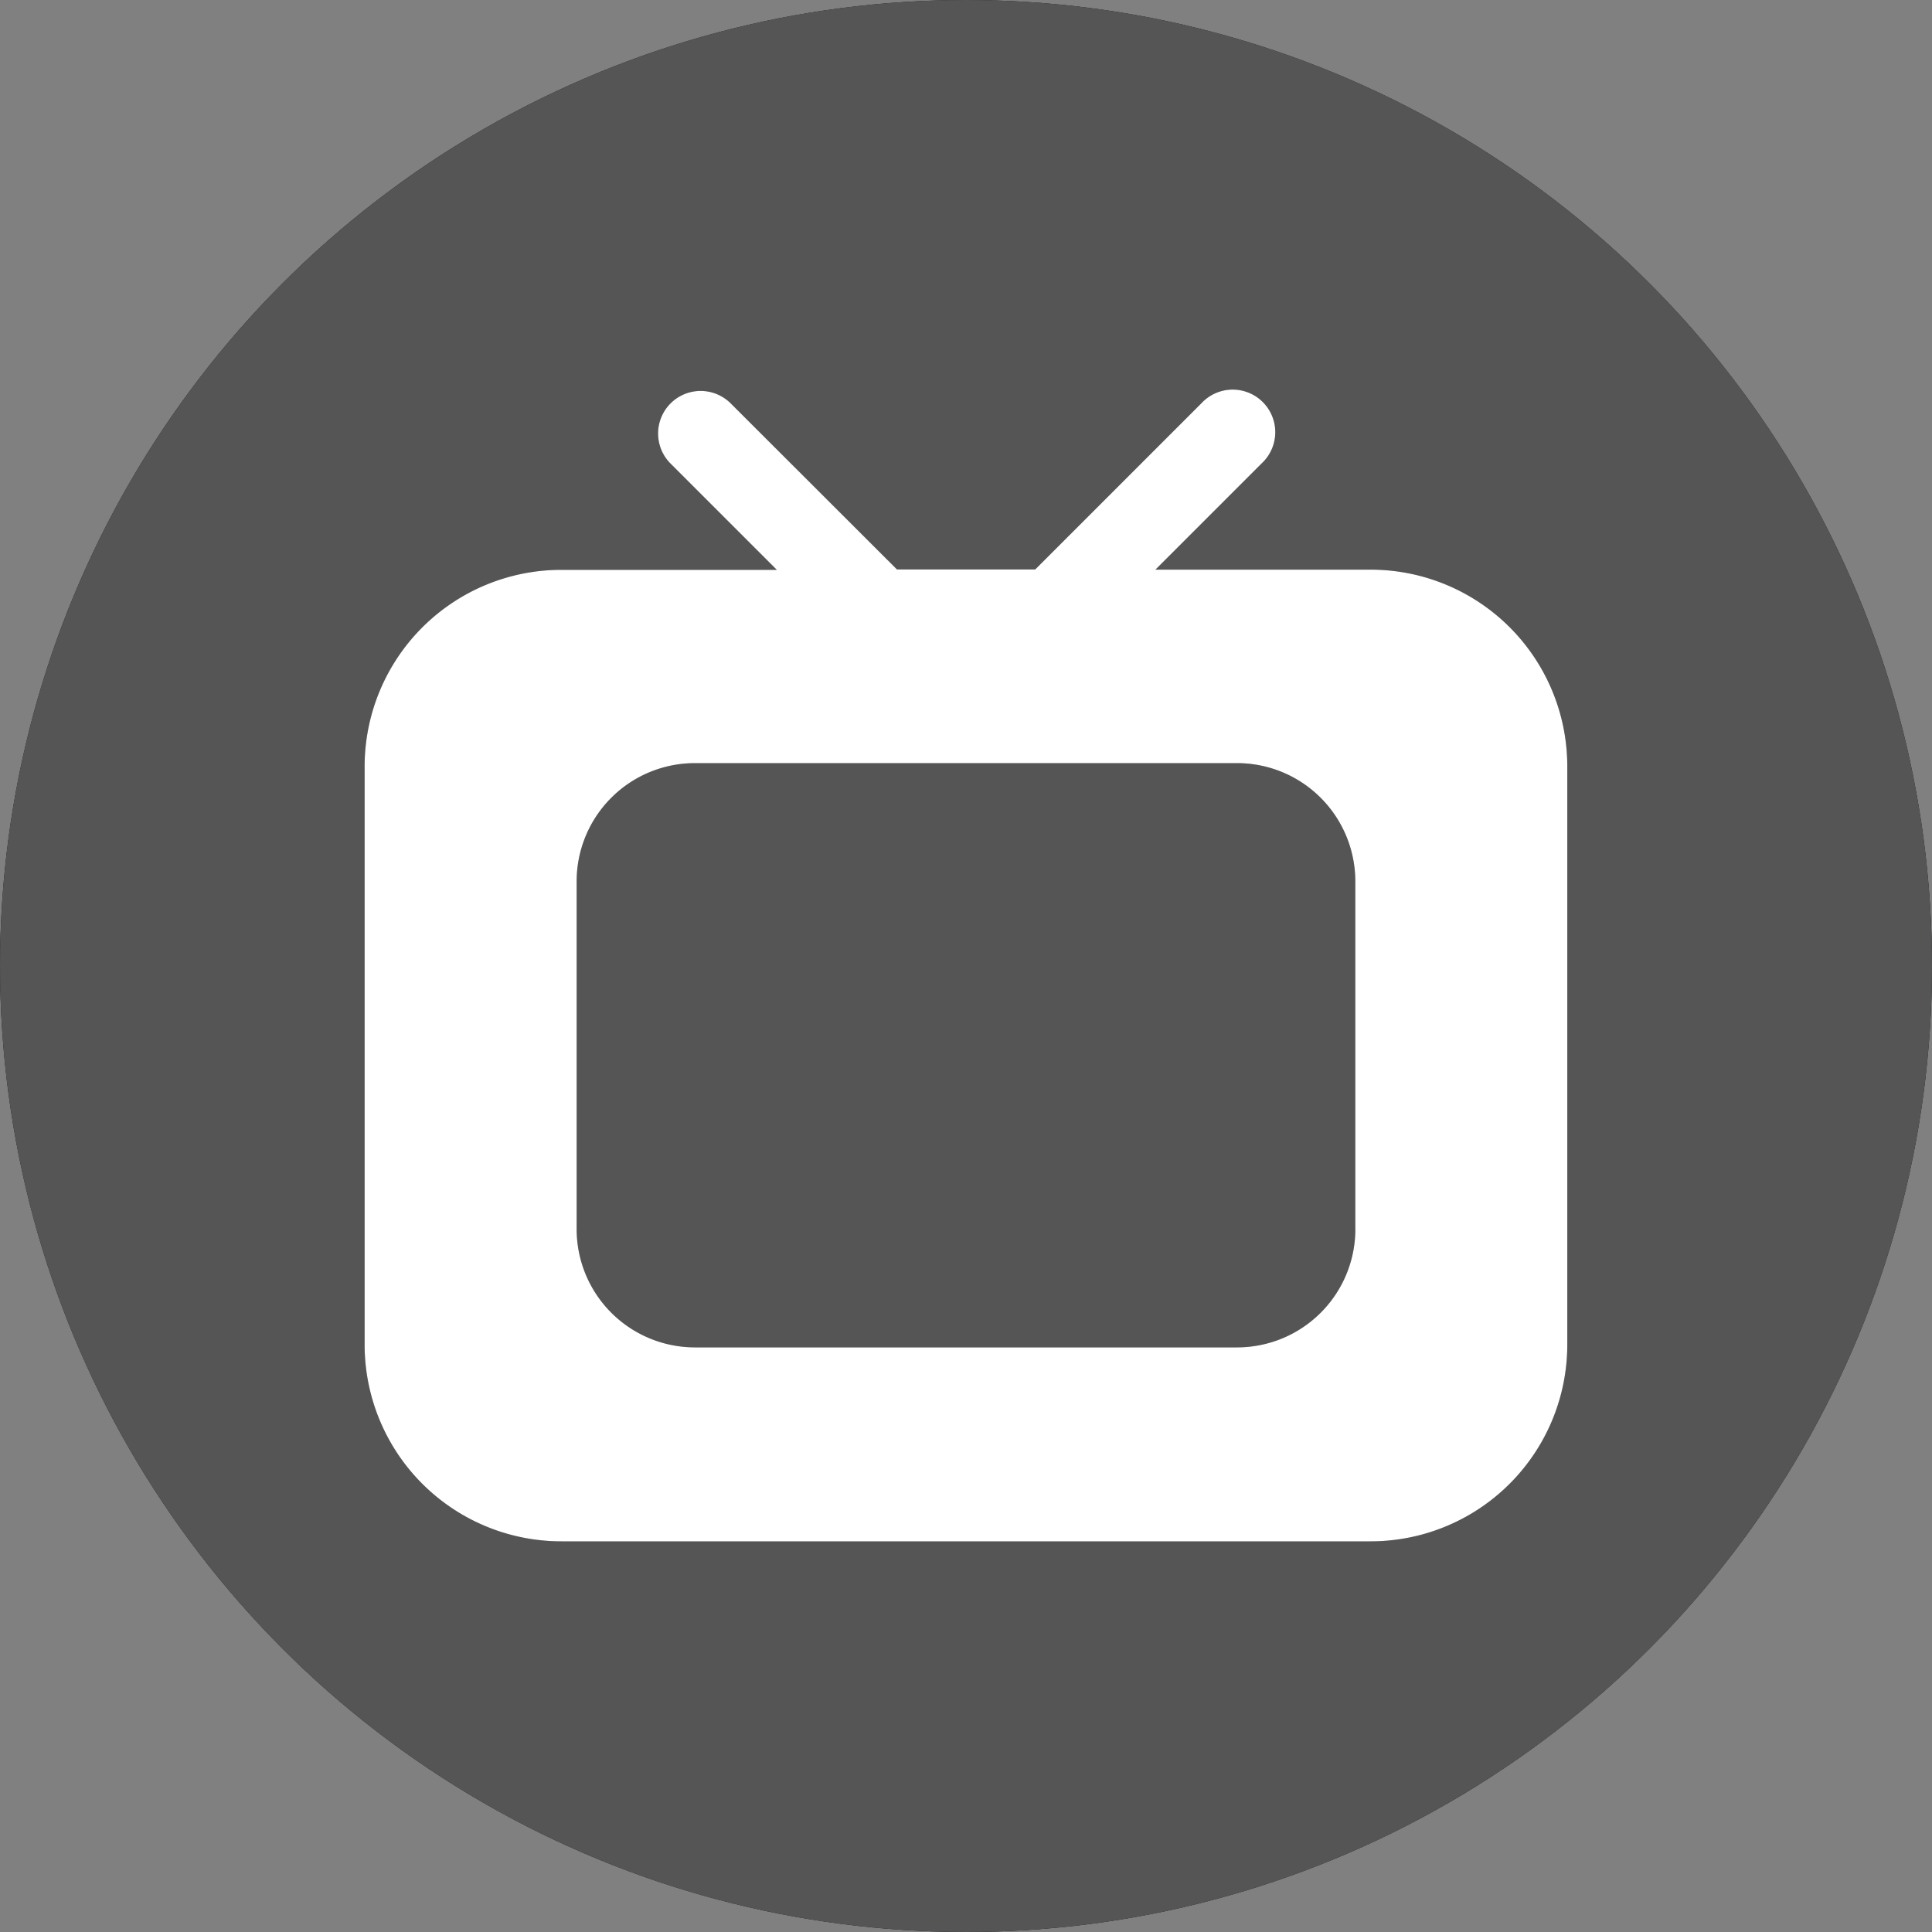
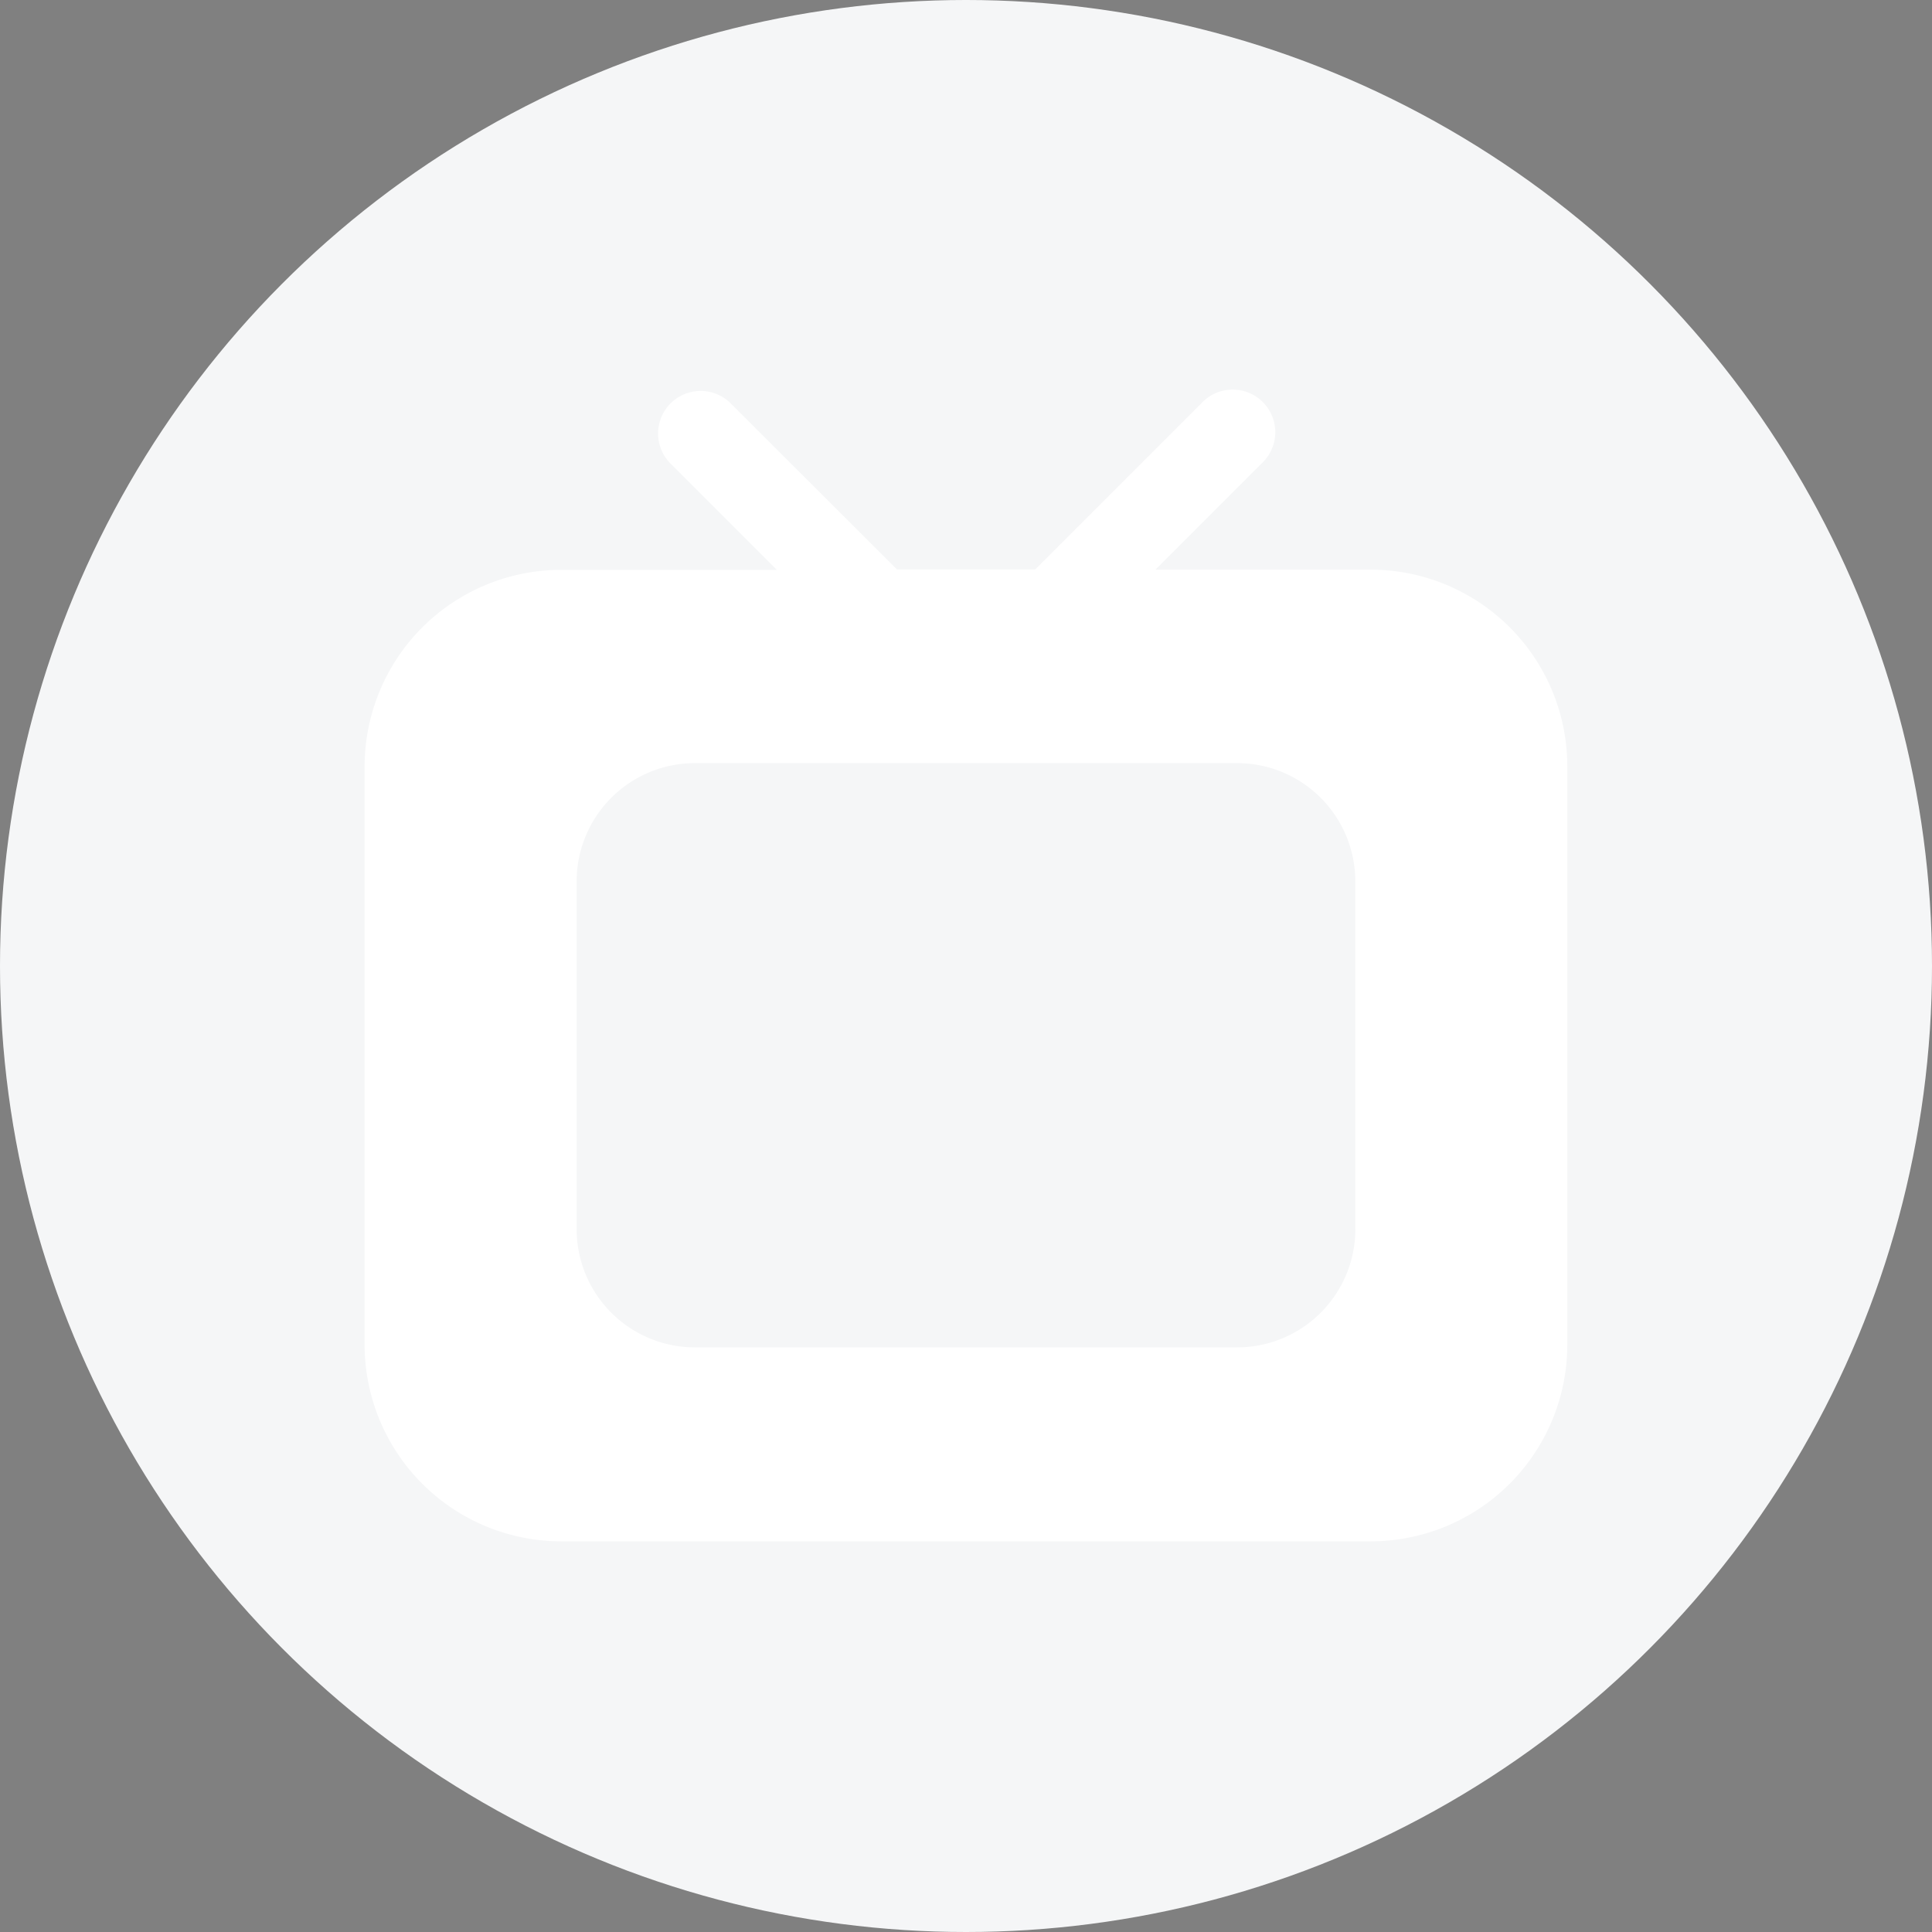
<svg xmlns="http://www.w3.org/2000/svg" id="niconico" width="40" height="40" viewBox="0 0 40 40">
  <rect x="0" y="0" width="40" height="40" fill="#808080" stroke="none" />
  <defs>
    <clipPath id="clip-path">
      <circle id="楕円形_67" data-name="楕円形 67" cx="20" cy="20" r="20" transform="translate(112 31.998)" fill="none" stroke="#ddd" stroke-width="1" />
    </clipPath>
  </defs>
  <g id="楕円形_50" data-name="楕円形 50" fill="#f5f6f7" stroke="#222427" stroke-width="1">
    <circle cx="20" cy="20" r="20" stroke="none" />
-     <circle cx="20" cy="20" r="19.5" fill="none" />
  </g>
  <g id="楕円形_55" data-name="楕円形 55" fill="none" stroke="#222427" stroke-width="1">
-     <circle cx="20" cy="20" r="20" stroke="none" />
-     <circle cx="20" cy="20" r="19.5" fill="none" />
-   </g>
-   <circle id="楕円形_66" data-name="楕円形 66" cx="20" cy="20" r="20" fill="#555" />
+     </g>
  <g id="マスクグループ_79" data-name="マスクグループ 79" transform="translate(-112 -31.998)" clip-path="url(#clip-path)">
    <g id="Television_1" data-name="Television 1" transform="translate(119.549 28.91)">
-       <path id="パス_84295" data-name="パス 84295" d="M20.829,14.882H16.373l2.2-2.2a.882.882,0,1,0-1.247-1.246l-3.442,3.442H11.022L7.58,11.44a.881.881,0,1,0-1.246,1.246l2.2,2.2H4.072A4.073,4.073,0,0,0,0,18.955V30.923A4.073,4.073,0,0,0,4.072,35H20.829A4.072,4.072,0,0,0,24.9,30.923V18.955A4.072,4.072,0,0,0,20.829,14.882Zm-.317,13.654a2.449,2.449,0,0,1-2.448,2.448H6.838a2.449,2.449,0,0,1-2.448-2.448v-7.2a2.448,2.448,0,0,1,2.448-2.448H18.063a2.448,2.448,0,0,1,2.448,2.448v7.2Z" fill="#222427" />
-     </g>
+       </g>
  </g>
  <g id="マスクグループ_80" data-name="マスクグループ 80" transform="translate(-112 -31.998)" clip-path="url(#clip-path)">
    <g id="Television_1-2" data-name="Television 1" transform="translate(119.549 28.91)">
      <path id="パス_84296" data-name="パス 84296" d="M20.829,14.882H16.373l2.2-2.2a.882.882,0,1,0-1.247-1.246l-3.442,3.442H11.022L7.58,11.44a.881.881,0,1,0-1.246,1.246l2.2,2.2H4.072A4.073,4.073,0,0,0,0,18.955V30.923A4.073,4.073,0,0,0,4.072,35H20.829A4.072,4.072,0,0,0,24.9,30.923V18.955A4.072,4.072,0,0,0,20.829,14.882Zm-.317,13.654a2.449,2.449,0,0,1-2.448,2.448H6.838a2.449,2.449,0,0,1-2.448-2.448v-7.2a2.448,2.448,0,0,1,2.448-2.448H18.063a2.448,2.448,0,0,1,2.448,2.448v7.2Z" fill="#fff" />
    </g>
  </g>
</svg>